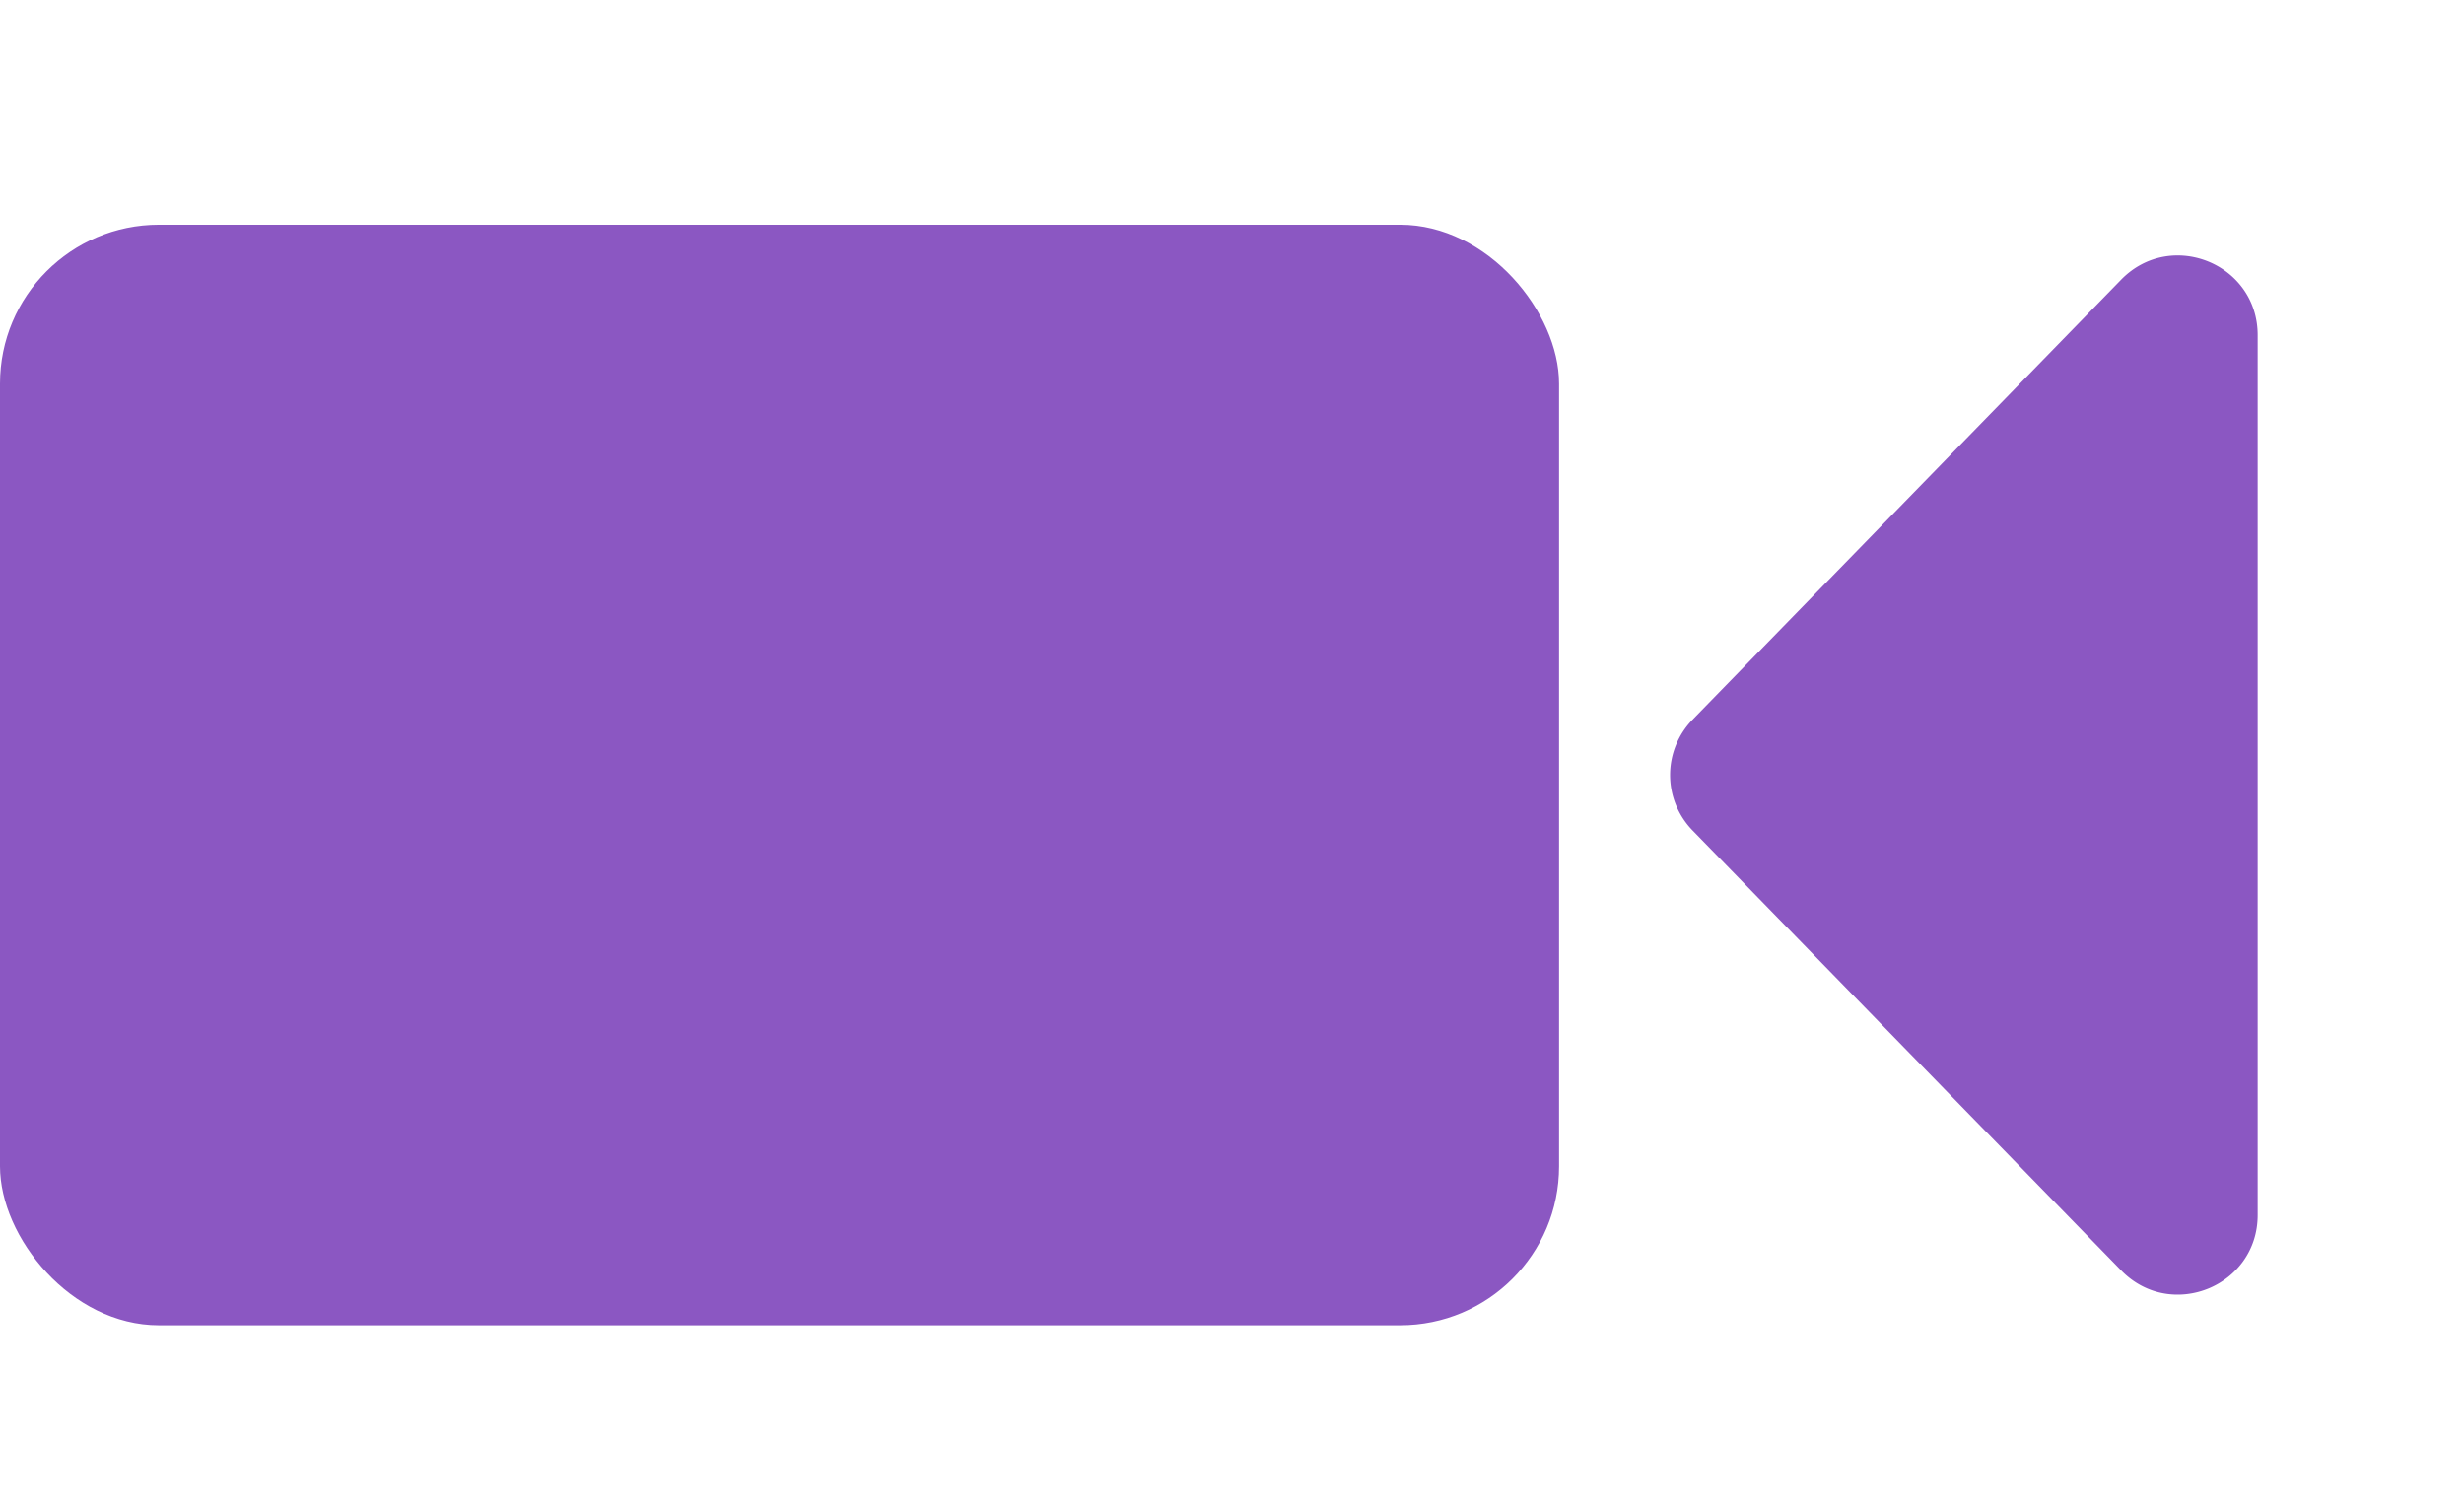
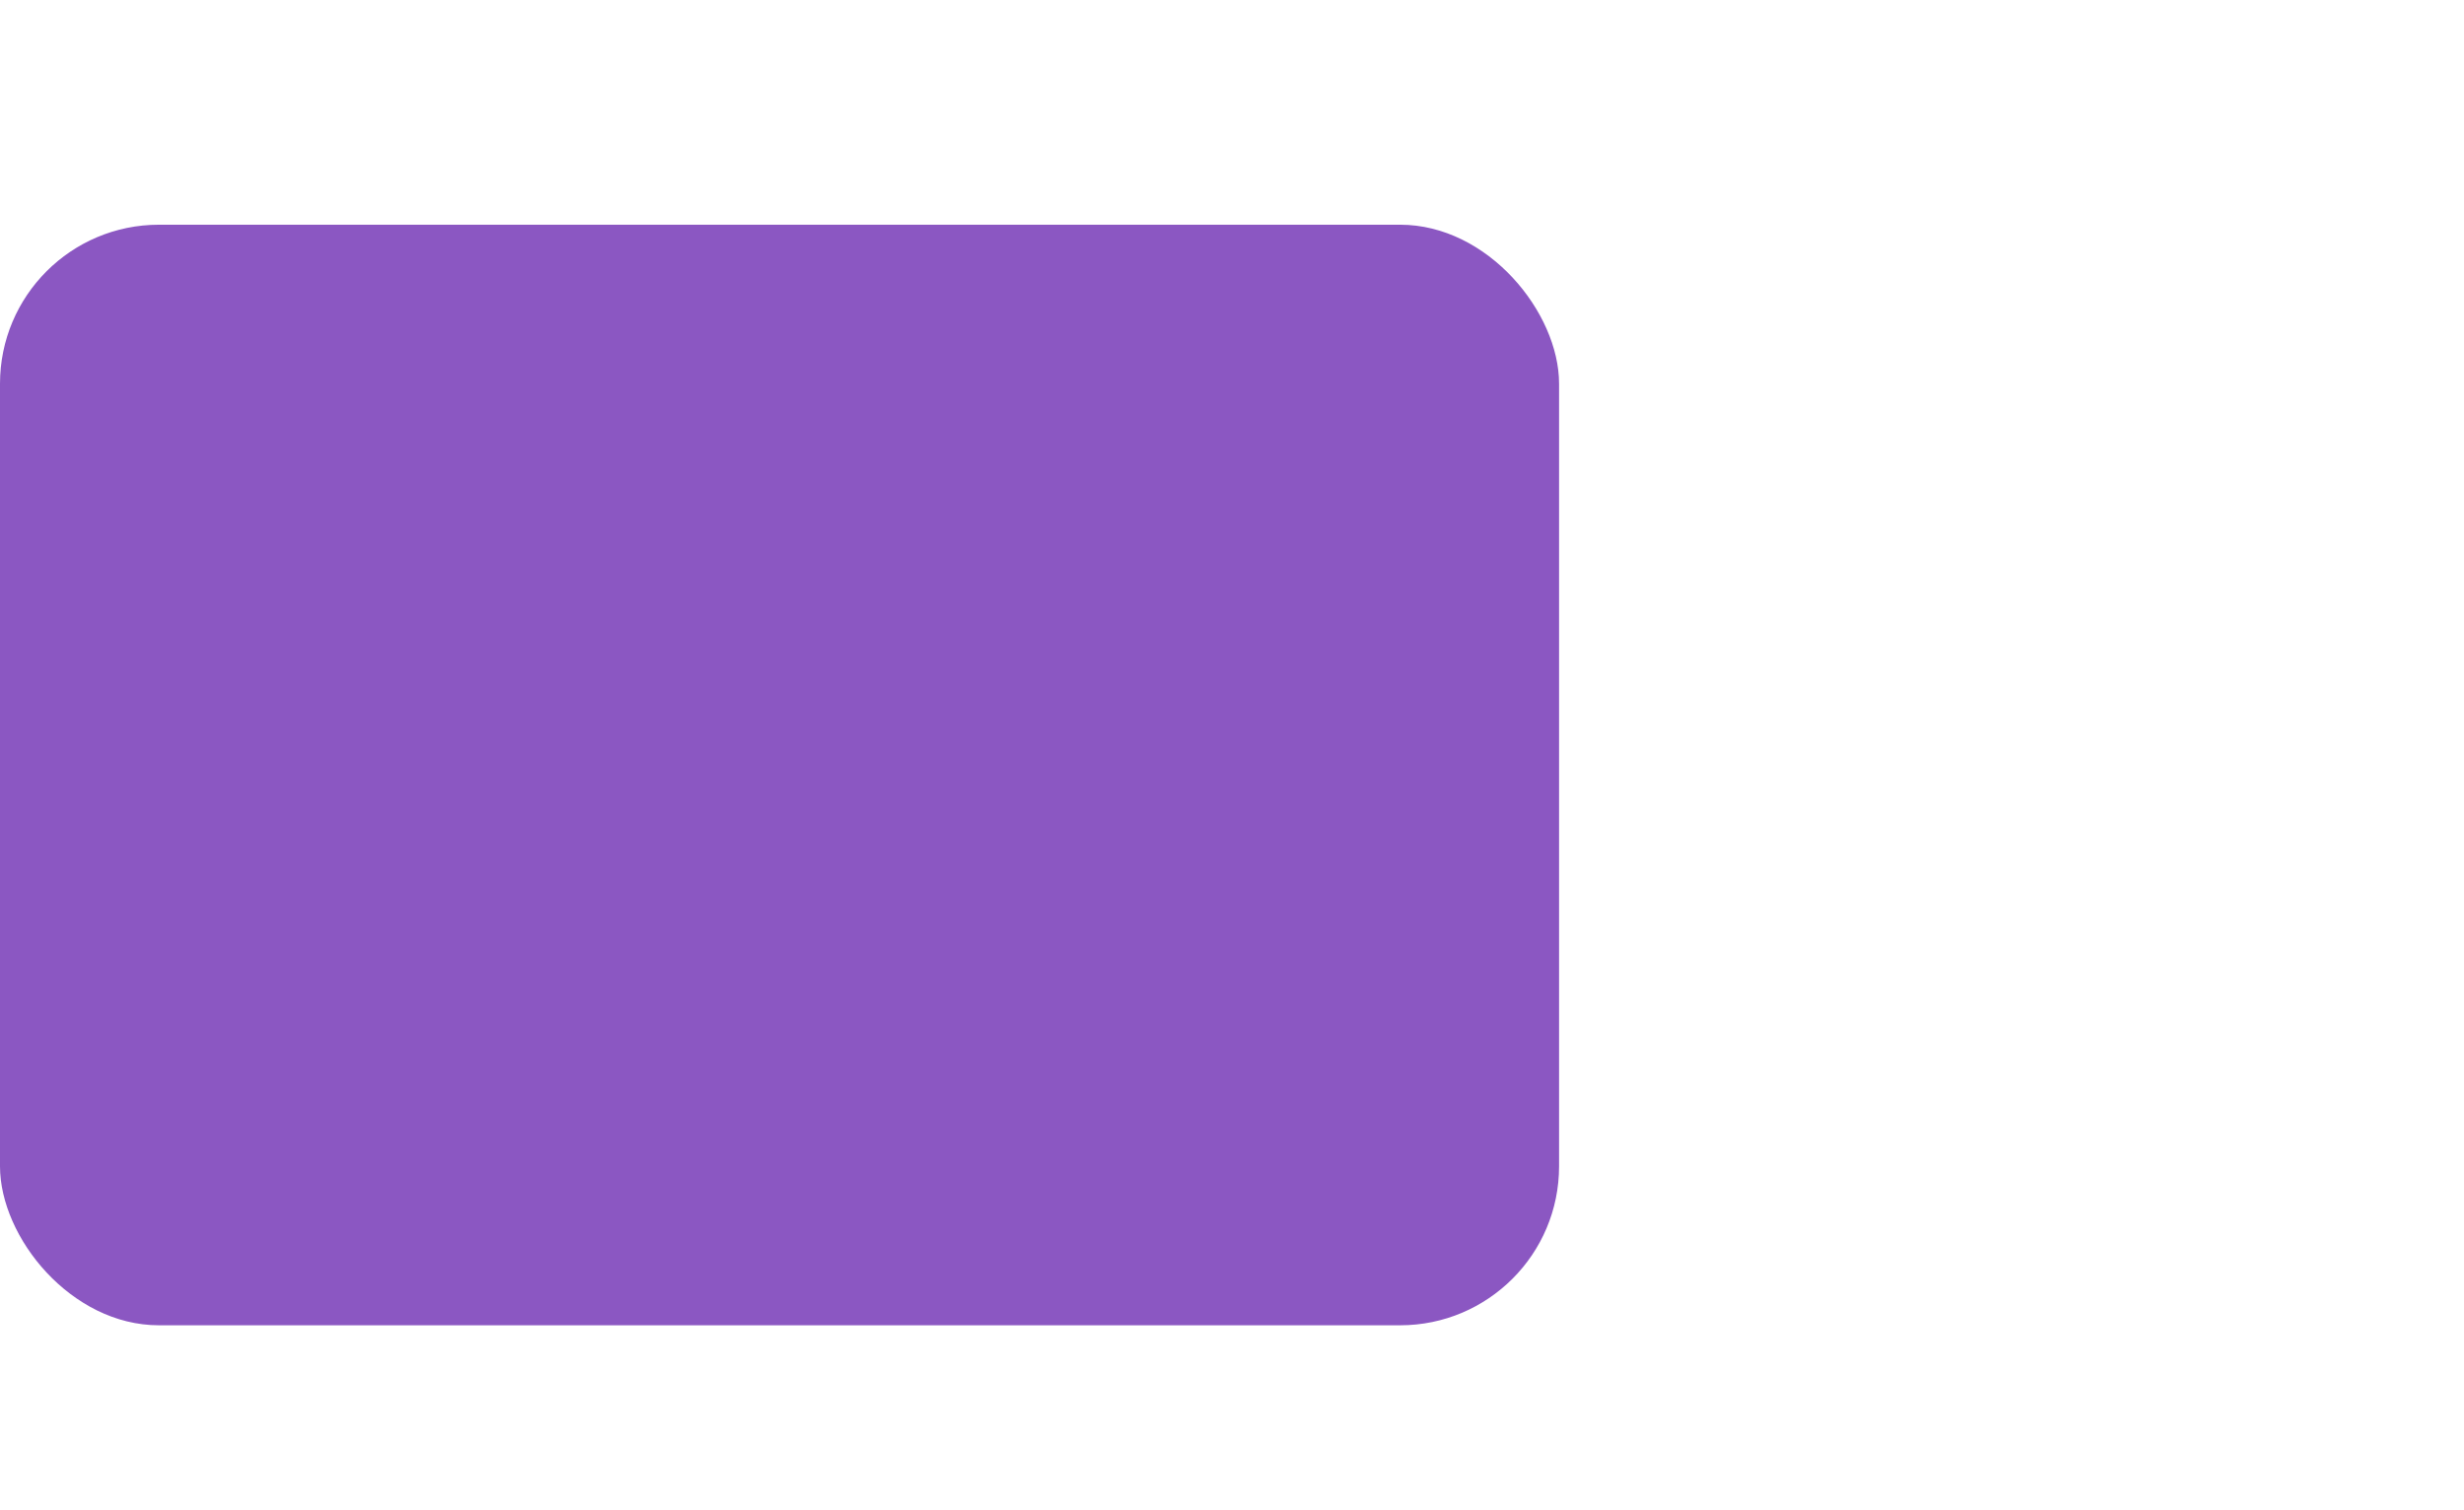
<svg xmlns="http://www.w3.org/2000/svg" width="31" height="19" viewBox="0 0 31 19" fill="none">
  <rect y="2.827" width="19.615" height="13.846" rx="2" fill="#8B57C2" />
-   <path d="M21.295 10.448a1 1 0 0 1 0-1.395l5.392-5.535c.627-.642 1.717-.2 1.717.698v11.07c0 .897-1.09 1.34-1.717.697l-5.392-5.535Z" fill="#8B57C2" />
</svg>